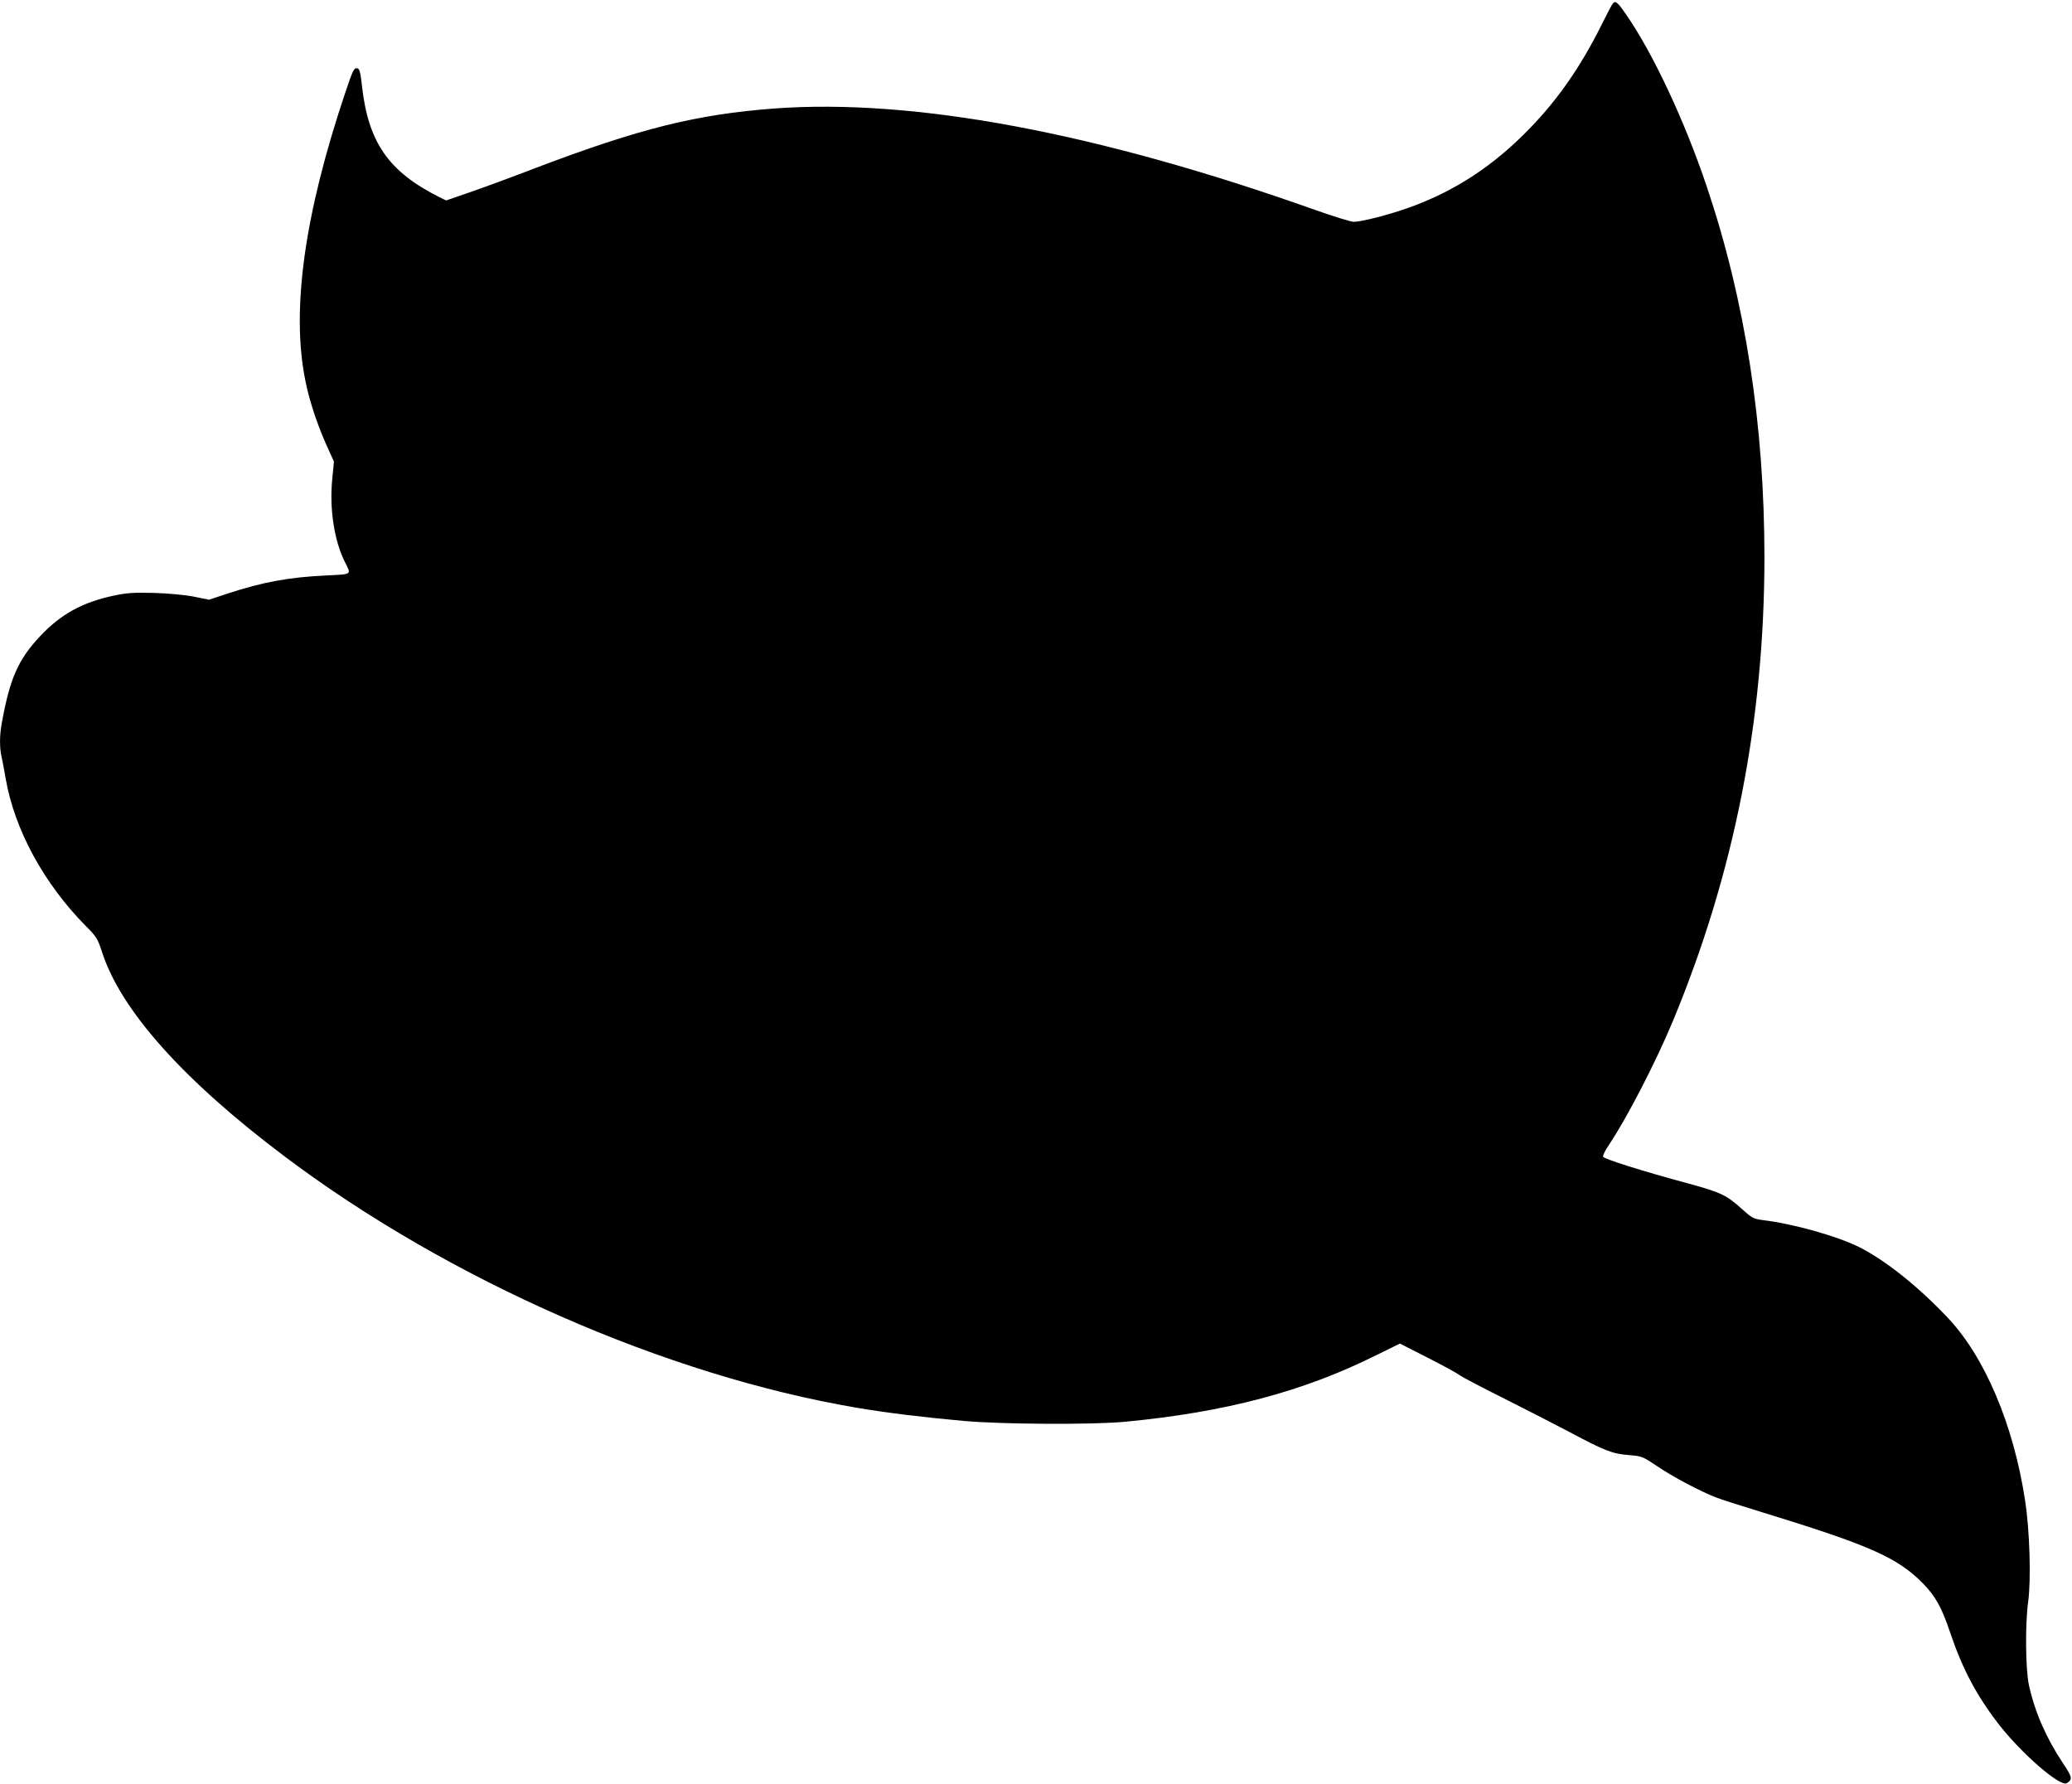
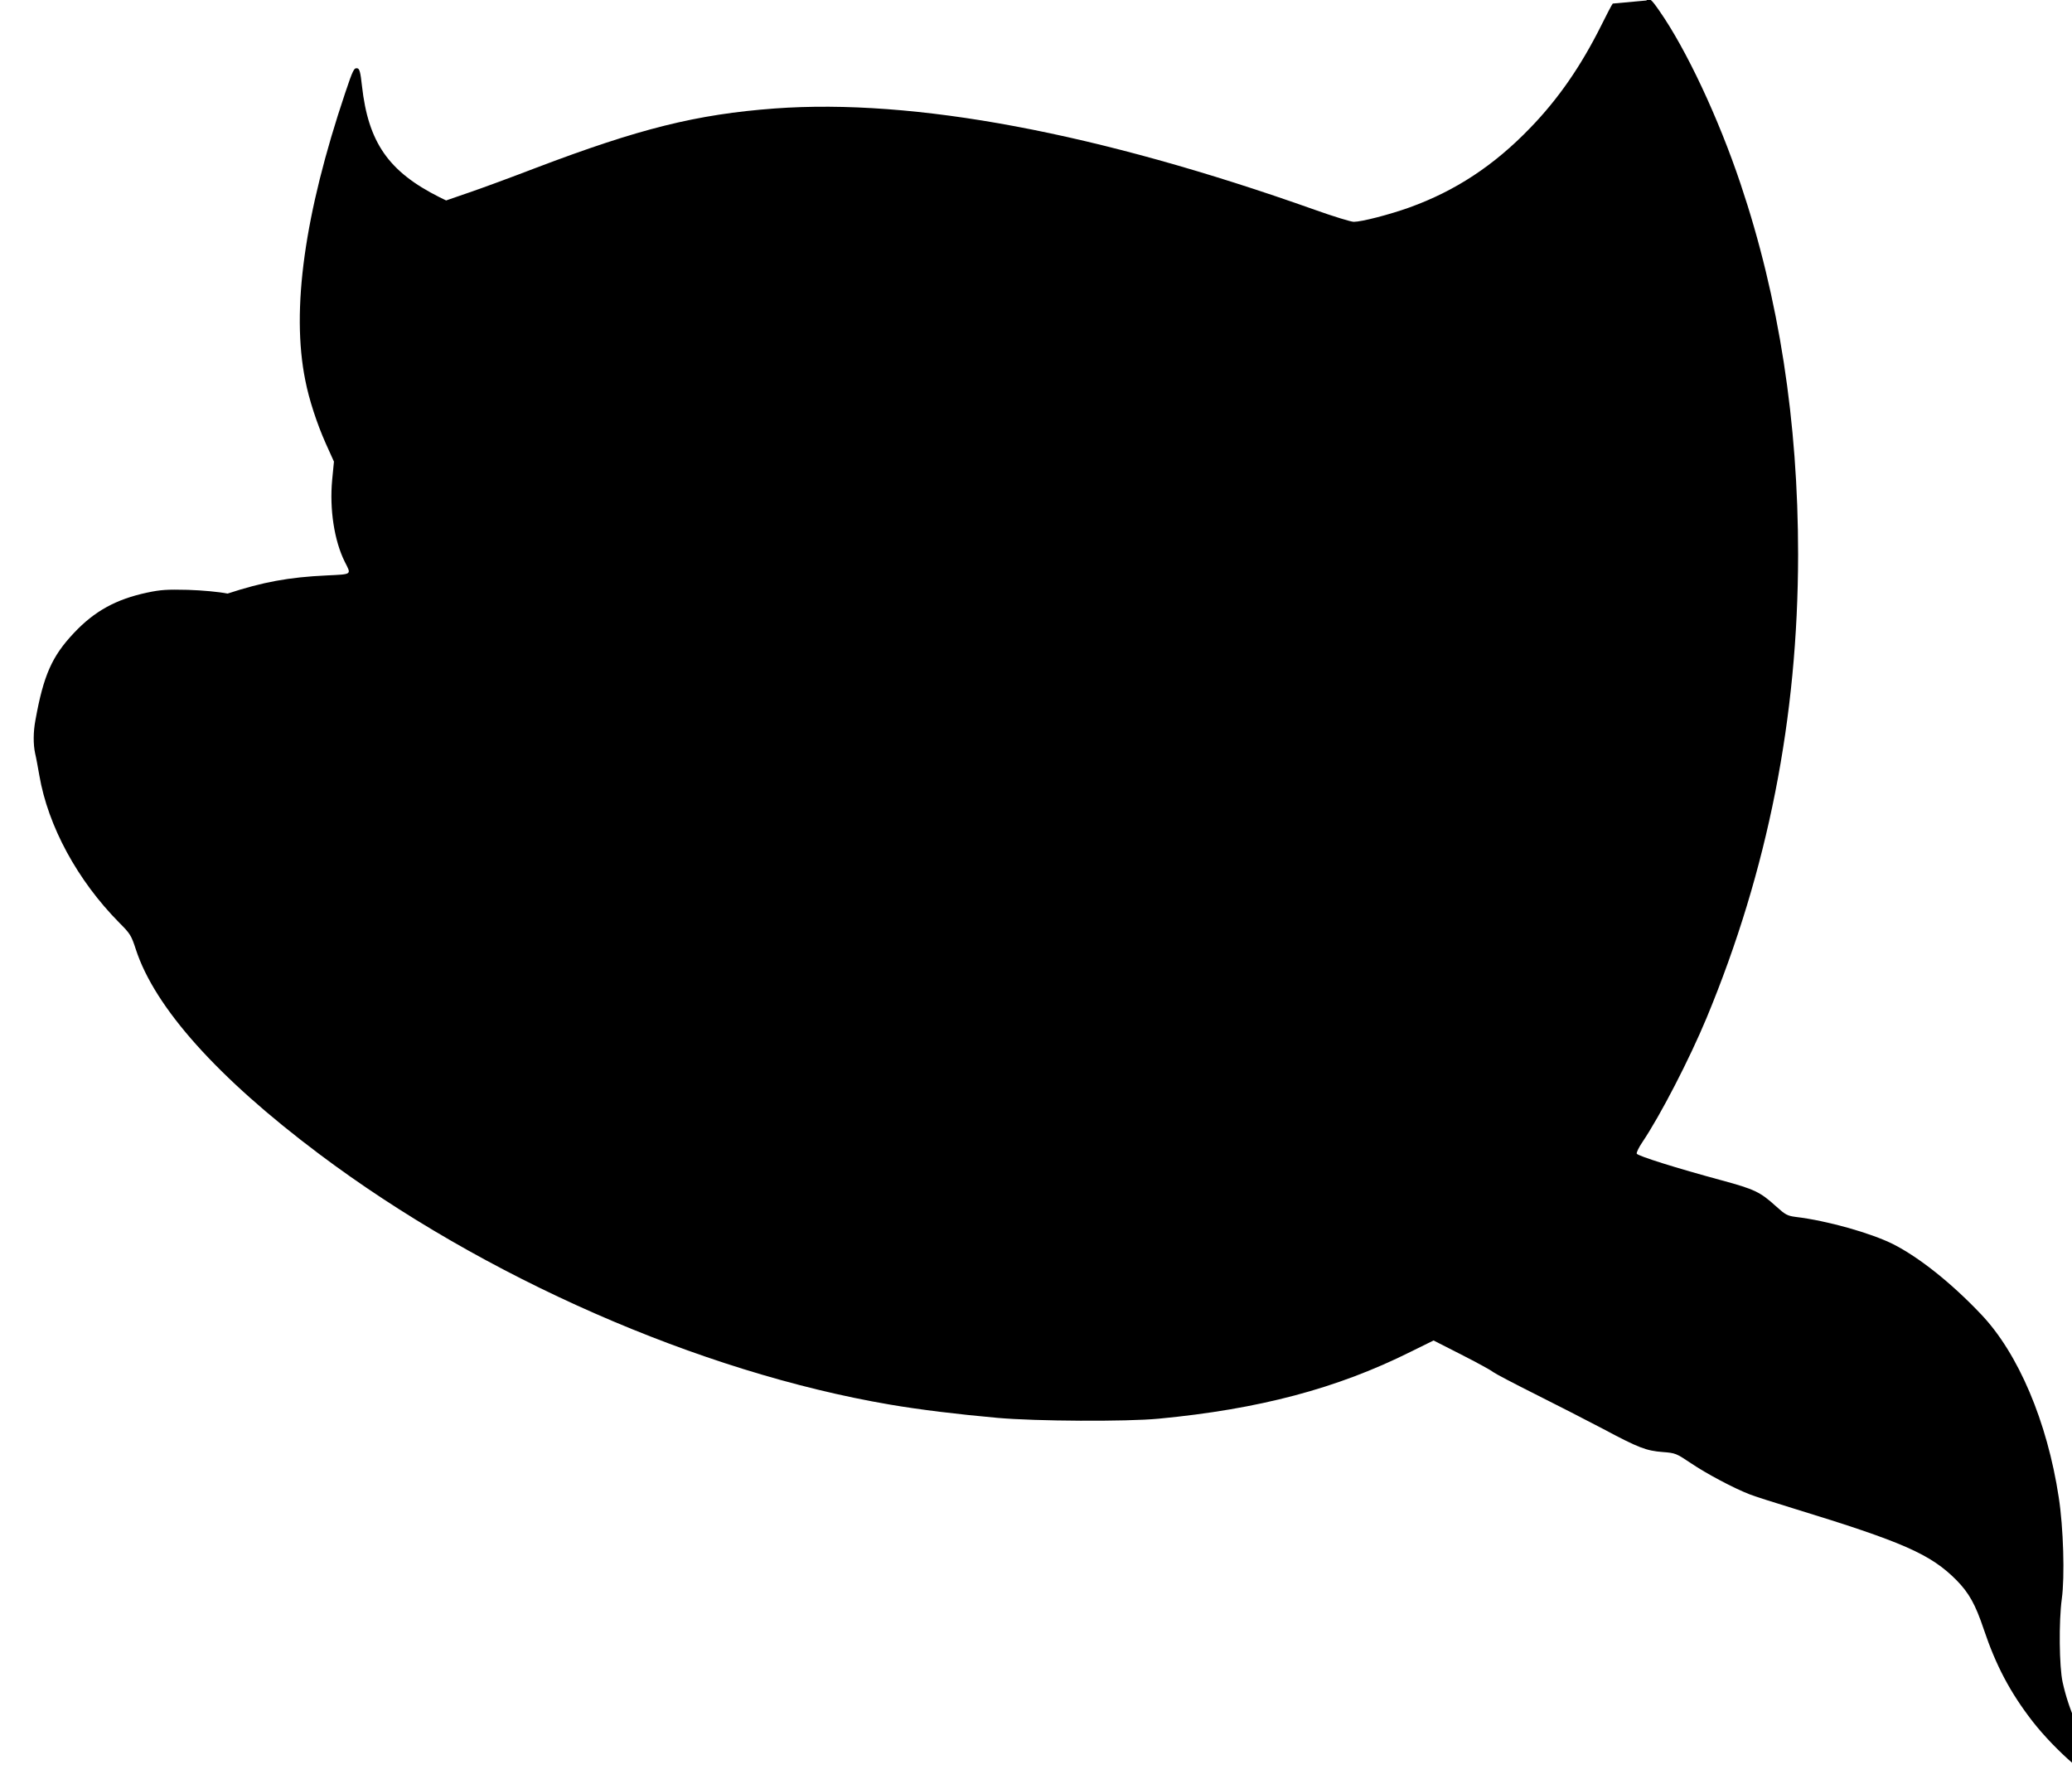
<svg xmlns="http://www.w3.org/2000/svg" version="1.0" width="1280pt" height="1102pt" viewBox="0 0 1280 1102" preserveAspectRatio="xMidYMid meet">
  <g transform="translate(0,1102) scale(0.1,-0.1)" fill="#000000" stroke="none">
-     <path d="M9963 10998 c-6 -7 -38 -68 -71 -135 -126 -252 -265 -453 -437 -631 -226 -235 -466 -392 -750 -494 -123 -44 -294 -88 -342 -88 -17 0 -125 33 -240 74 -1344 477 -2475 689 -3338 626 -482 -36 -835 -124 -1475 -367 -151 -58 -338 -127 -415 -153 l-139 -48 -41 20 c-315 158 -440 338 -479 688 -9 84 -15 105 -28 108 -21 4 -27 -7 -76 -153 -251 -747 -334 -1339 -246 -1774 23 -118 71 -265 126 -389 l51 -113 -11 -113 c-17 -181 13 -376 78 -506 41 -81 48 -76 -112 -84 -236 -11 -395 -41 -612 -112 l-115 -38 -93 19 c-56 11 -154 20 -245 23 -129 3 -167 1 -252 -17 -192 -41 -325 -114 -452 -249 -136 -144 -188 -261 -238 -538 -14 -74 -14 -150 -2 -206 6 -24 17 -85 26 -136 54 -314 235 -648 494 -910 67 -67 74 -78 102 -164 117 -360 505 -793 1131 -1263 1014 -762 2352 -1349 3528 -1549 181 -31 418 -60 665 -82 236 -21 795 -24 995 -5 620 59 1101 186 1556 413 l142 70 171 -87 c94 -48 183 -96 197 -108 15 -11 133 -73 263 -138 130 -65 317 -161 416 -213 221 -118 267 -135 369 -143 78 -6 83 -8 174 -69 96 -65 266 -155 362 -192 30 -12 152 -51 270 -87 682 -209 849 -283 1009 -444 77 -79 116 -148 168 -303 75 -223 163 -390 301 -568 140 -180 380 -389 420 -363 37 23 34 37 -23 122 -104 156 -174 315 -211 483 -21 95 -24 375 -5 514 19 137 10 442 -19 628 -71 467 -250 889 -480 1130 -184 194 -382 351 -543 433 -139 69 -408 145 -601 168 -53 7 -64 13 -124 67 -96 87 -131 104 -334 159 -278 75 -520 151 -525 165 -2 7 13 39 35 71 111 165 290 511 397 768 378 911 564 1853 565 2860 0 821 -118 1585 -356 2292 -136 405 -334 828 -501 1067 -51 74 -64 84 -80 64z" />
+     <path d="M9963 10998 c-6 -7 -38 -68 -71 -135 -126 -252 -265 -453 -437 -631 -226 -235 -466 -392 -750 -494 -123 -44 -294 -88 -342 -88 -17 0 -125 33 -240 74 -1344 477 -2475 689 -3338 626 -482 -36 -835 -124 -1475 -367 -151 -58 -338 -127 -415 -153 l-139 -48 -41 20 c-315 158 -440 338 -479 688 -9 84 -15 105 -28 108 -21 4 -27 -7 -76 -153 -251 -747 -334 -1339 -246 -1774 23 -118 71 -265 126 -389 l51 -113 -11 -113 c-17 -181 13 -376 78 -506 41 -81 48 -76 -112 -84 -236 -11 -395 -41 -612 -112 c-56 11 -154 20 -245 23 -129 3 -167 1 -252 -17 -192 -41 -325 -114 -452 -249 -136 -144 -188 -261 -238 -538 -14 -74 -14 -150 -2 -206 6 -24 17 -85 26 -136 54 -314 235 -648 494 -910 67 -67 74 -78 102 -164 117 -360 505 -793 1131 -1263 1014 -762 2352 -1349 3528 -1549 181 -31 418 -60 665 -82 236 -21 795 -24 995 -5 620 59 1101 186 1556 413 l142 70 171 -87 c94 -48 183 -96 197 -108 15 -11 133 -73 263 -138 130 -65 317 -161 416 -213 221 -118 267 -135 369 -143 78 -6 83 -8 174 -69 96 -65 266 -155 362 -192 30 -12 152 -51 270 -87 682 -209 849 -283 1009 -444 77 -79 116 -148 168 -303 75 -223 163 -390 301 -568 140 -180 380 -389 420 -363 37 23 34 37 -23 122 -104 156 -174 315 -211 483 -21 95 -24 375 -5 514 19 137 10 442 -19 628 -71 467 -250 889 -480 1130 -184 194 -382 351 -543 433 -139 69 -408 145 -601 168 -53 7 -64 13 -124 67 -96 87 -131 104 -334 159 -278 75 -520 151 -525 165 -2 7 13 39 35 71 111 165 290 511 397 768 378 911 564 1853 565 2860 0 821 -118 1585 -356 2292 -136 405 -334 828 -501 1067 -51 74 -64 84 -80 64z" />
  </g>
</svg>